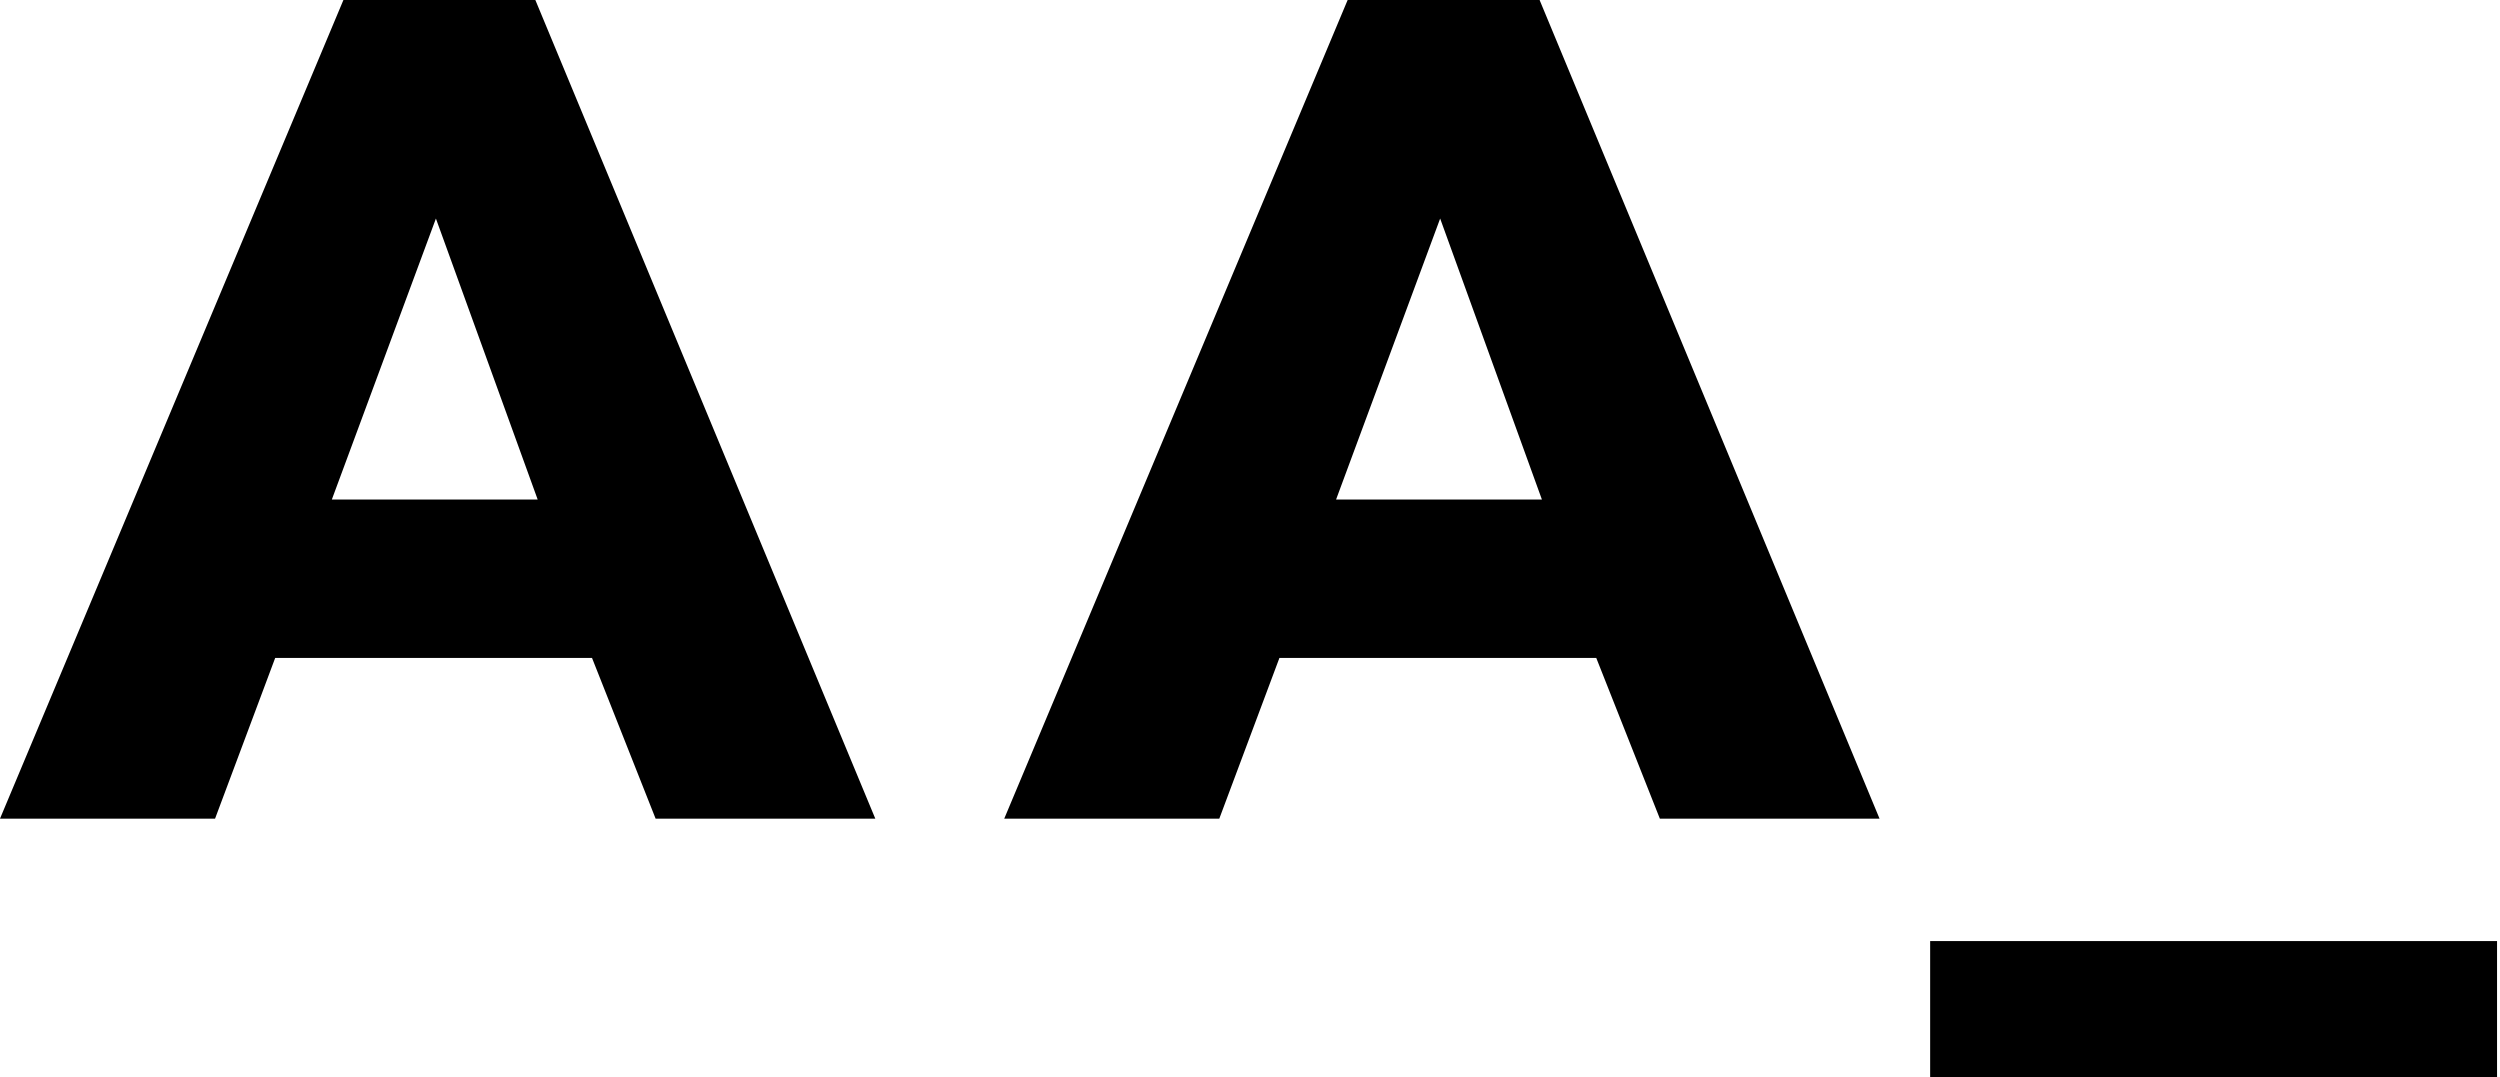
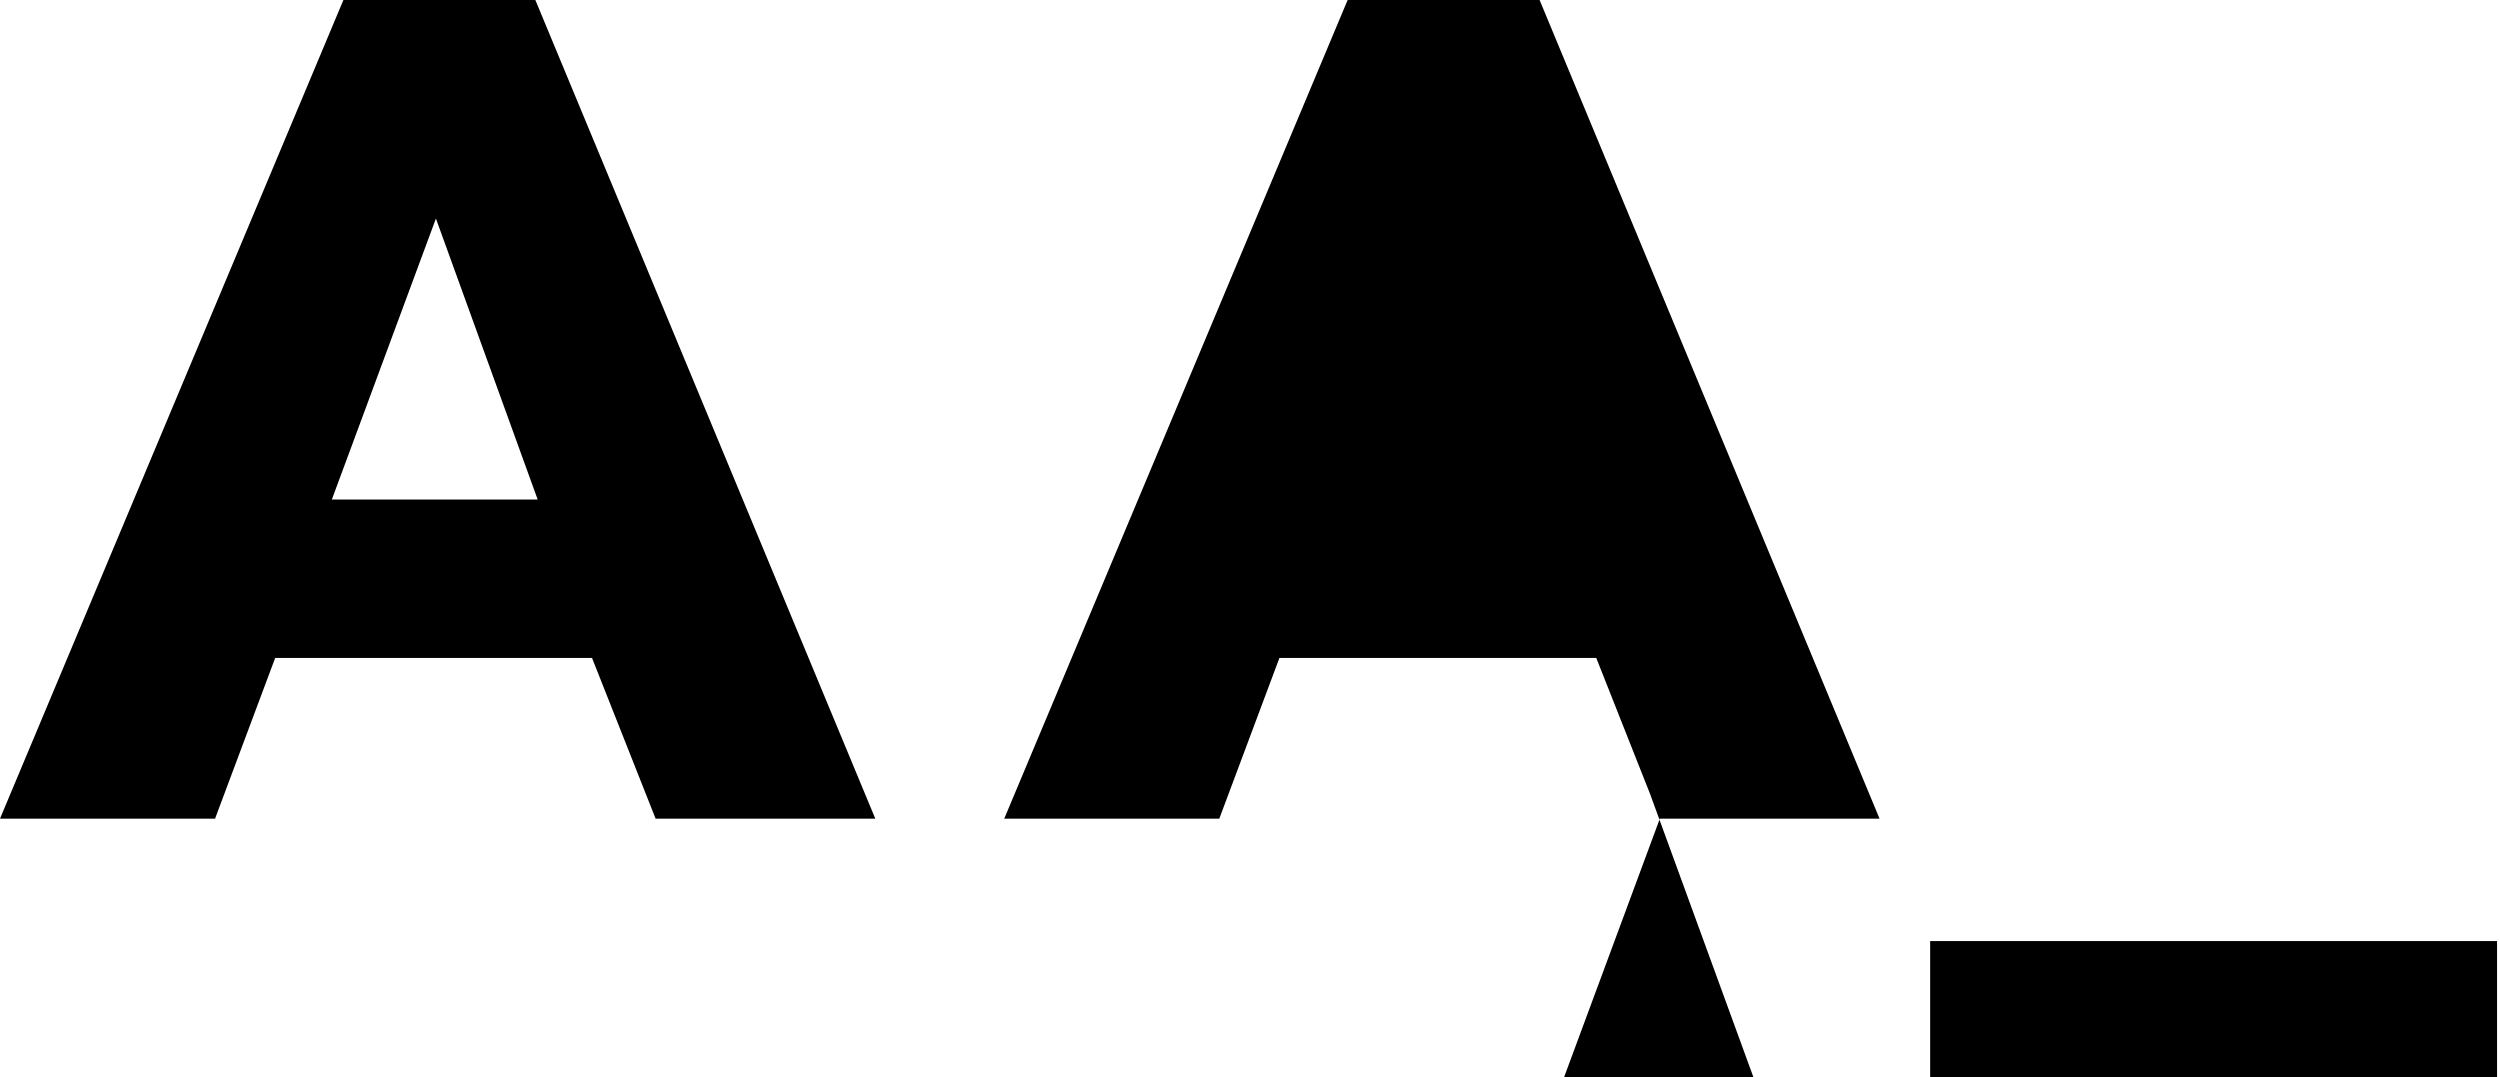
<svg xmlns="http://www.w3.org/2000/svg" width="441" height="190" fill="none">
-   <path fill="#000" d="M340.48 166h99.999v24h-100l.001-24Zm-47.684-21.592-11.218-28.351h-55.887l-10.606 28.351h-37.937L237.725 0h33.859l59.966 144.408h-38.754ZM254.043 38.55l-18.357 49.563h36.306L254.043 38.55ZM115.649 144.408l-11.218-28.351H48.544l-10.606 28.351H0L60.578 0h33.858l59.966 144.408h-38.753ZM76.895 38.55 58.538 88.112h36.306L76.895 38.55Z" />
+   <path fill="#000" d="M340.48 166h99.999v24h-100l.001-24Zm-47.684-21.592-11.218-28.351h-55.887l-10.606 28.351h-37.937L237.725 0h33.859l59.966 144.408h-38.754Zl-18.357 49.563h36.306L254.043 38.55ZM115.649 144.408l-11.218-28.351H48.544l-10.606 28.351H0L60.578 0h33.858l59.966 144.408h-38.753ZM76.895 38.55 58.538 88.112h36.306L76.895 38.55Z" />
</svg>